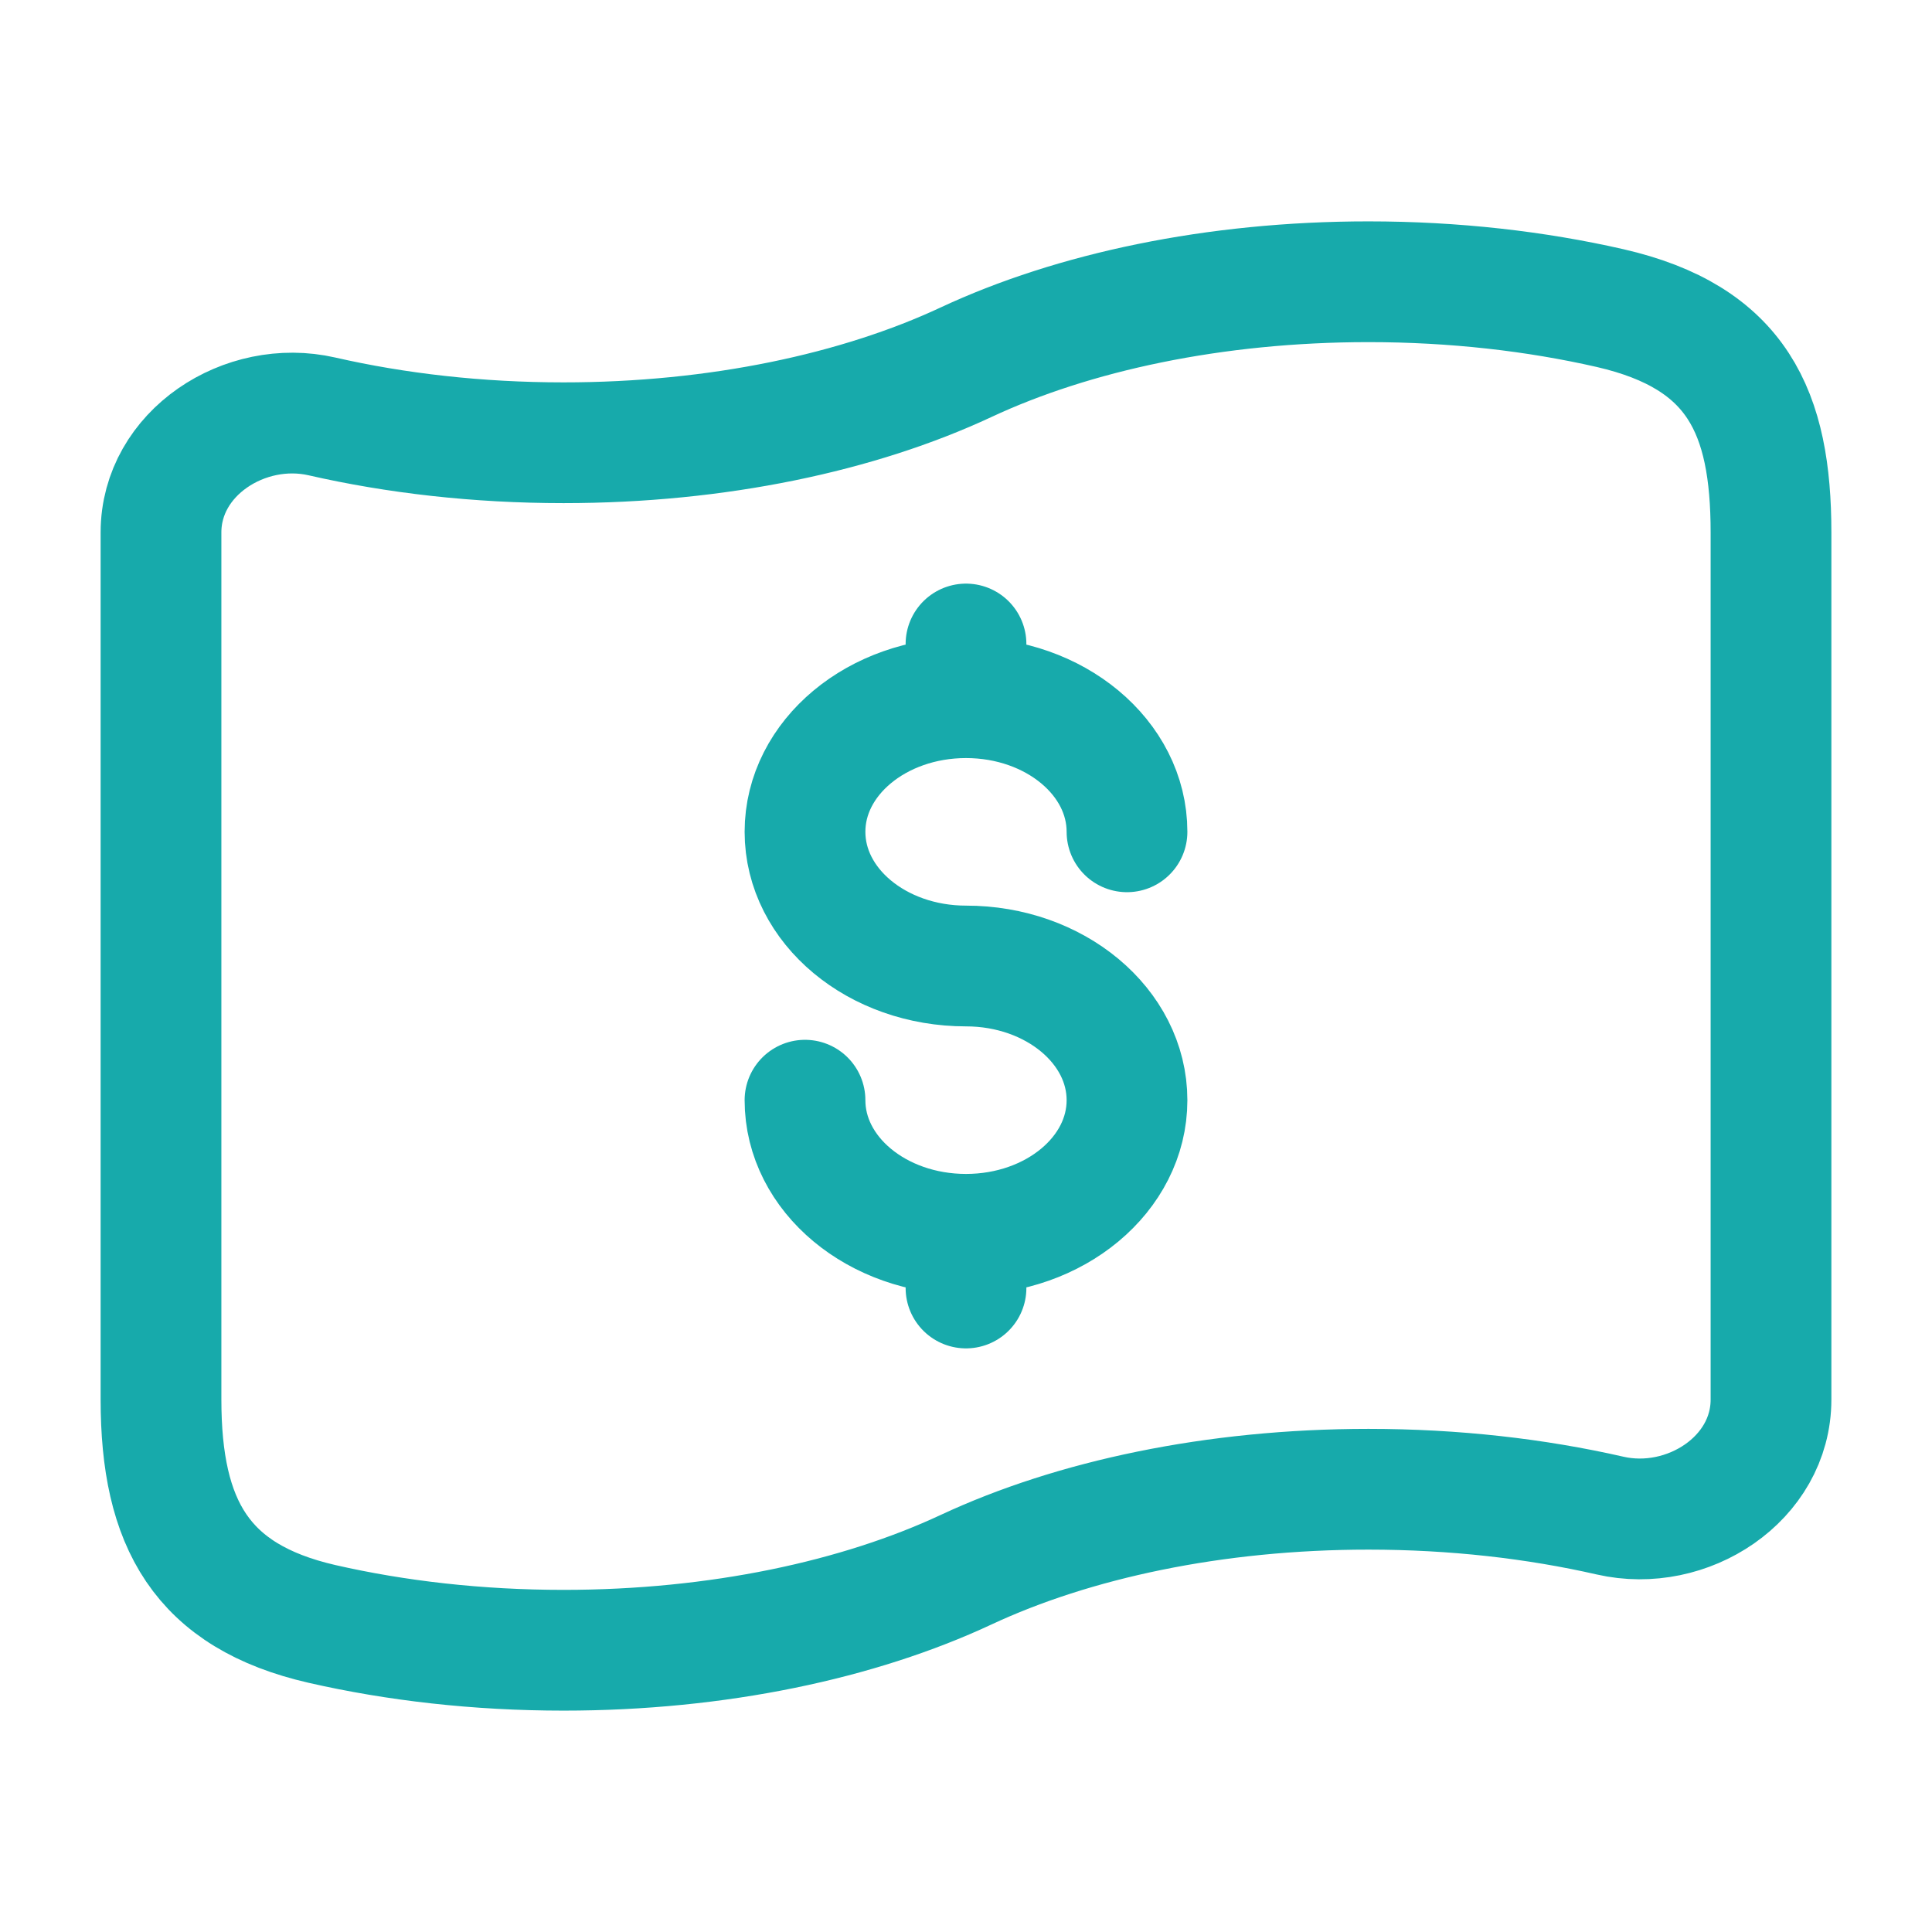
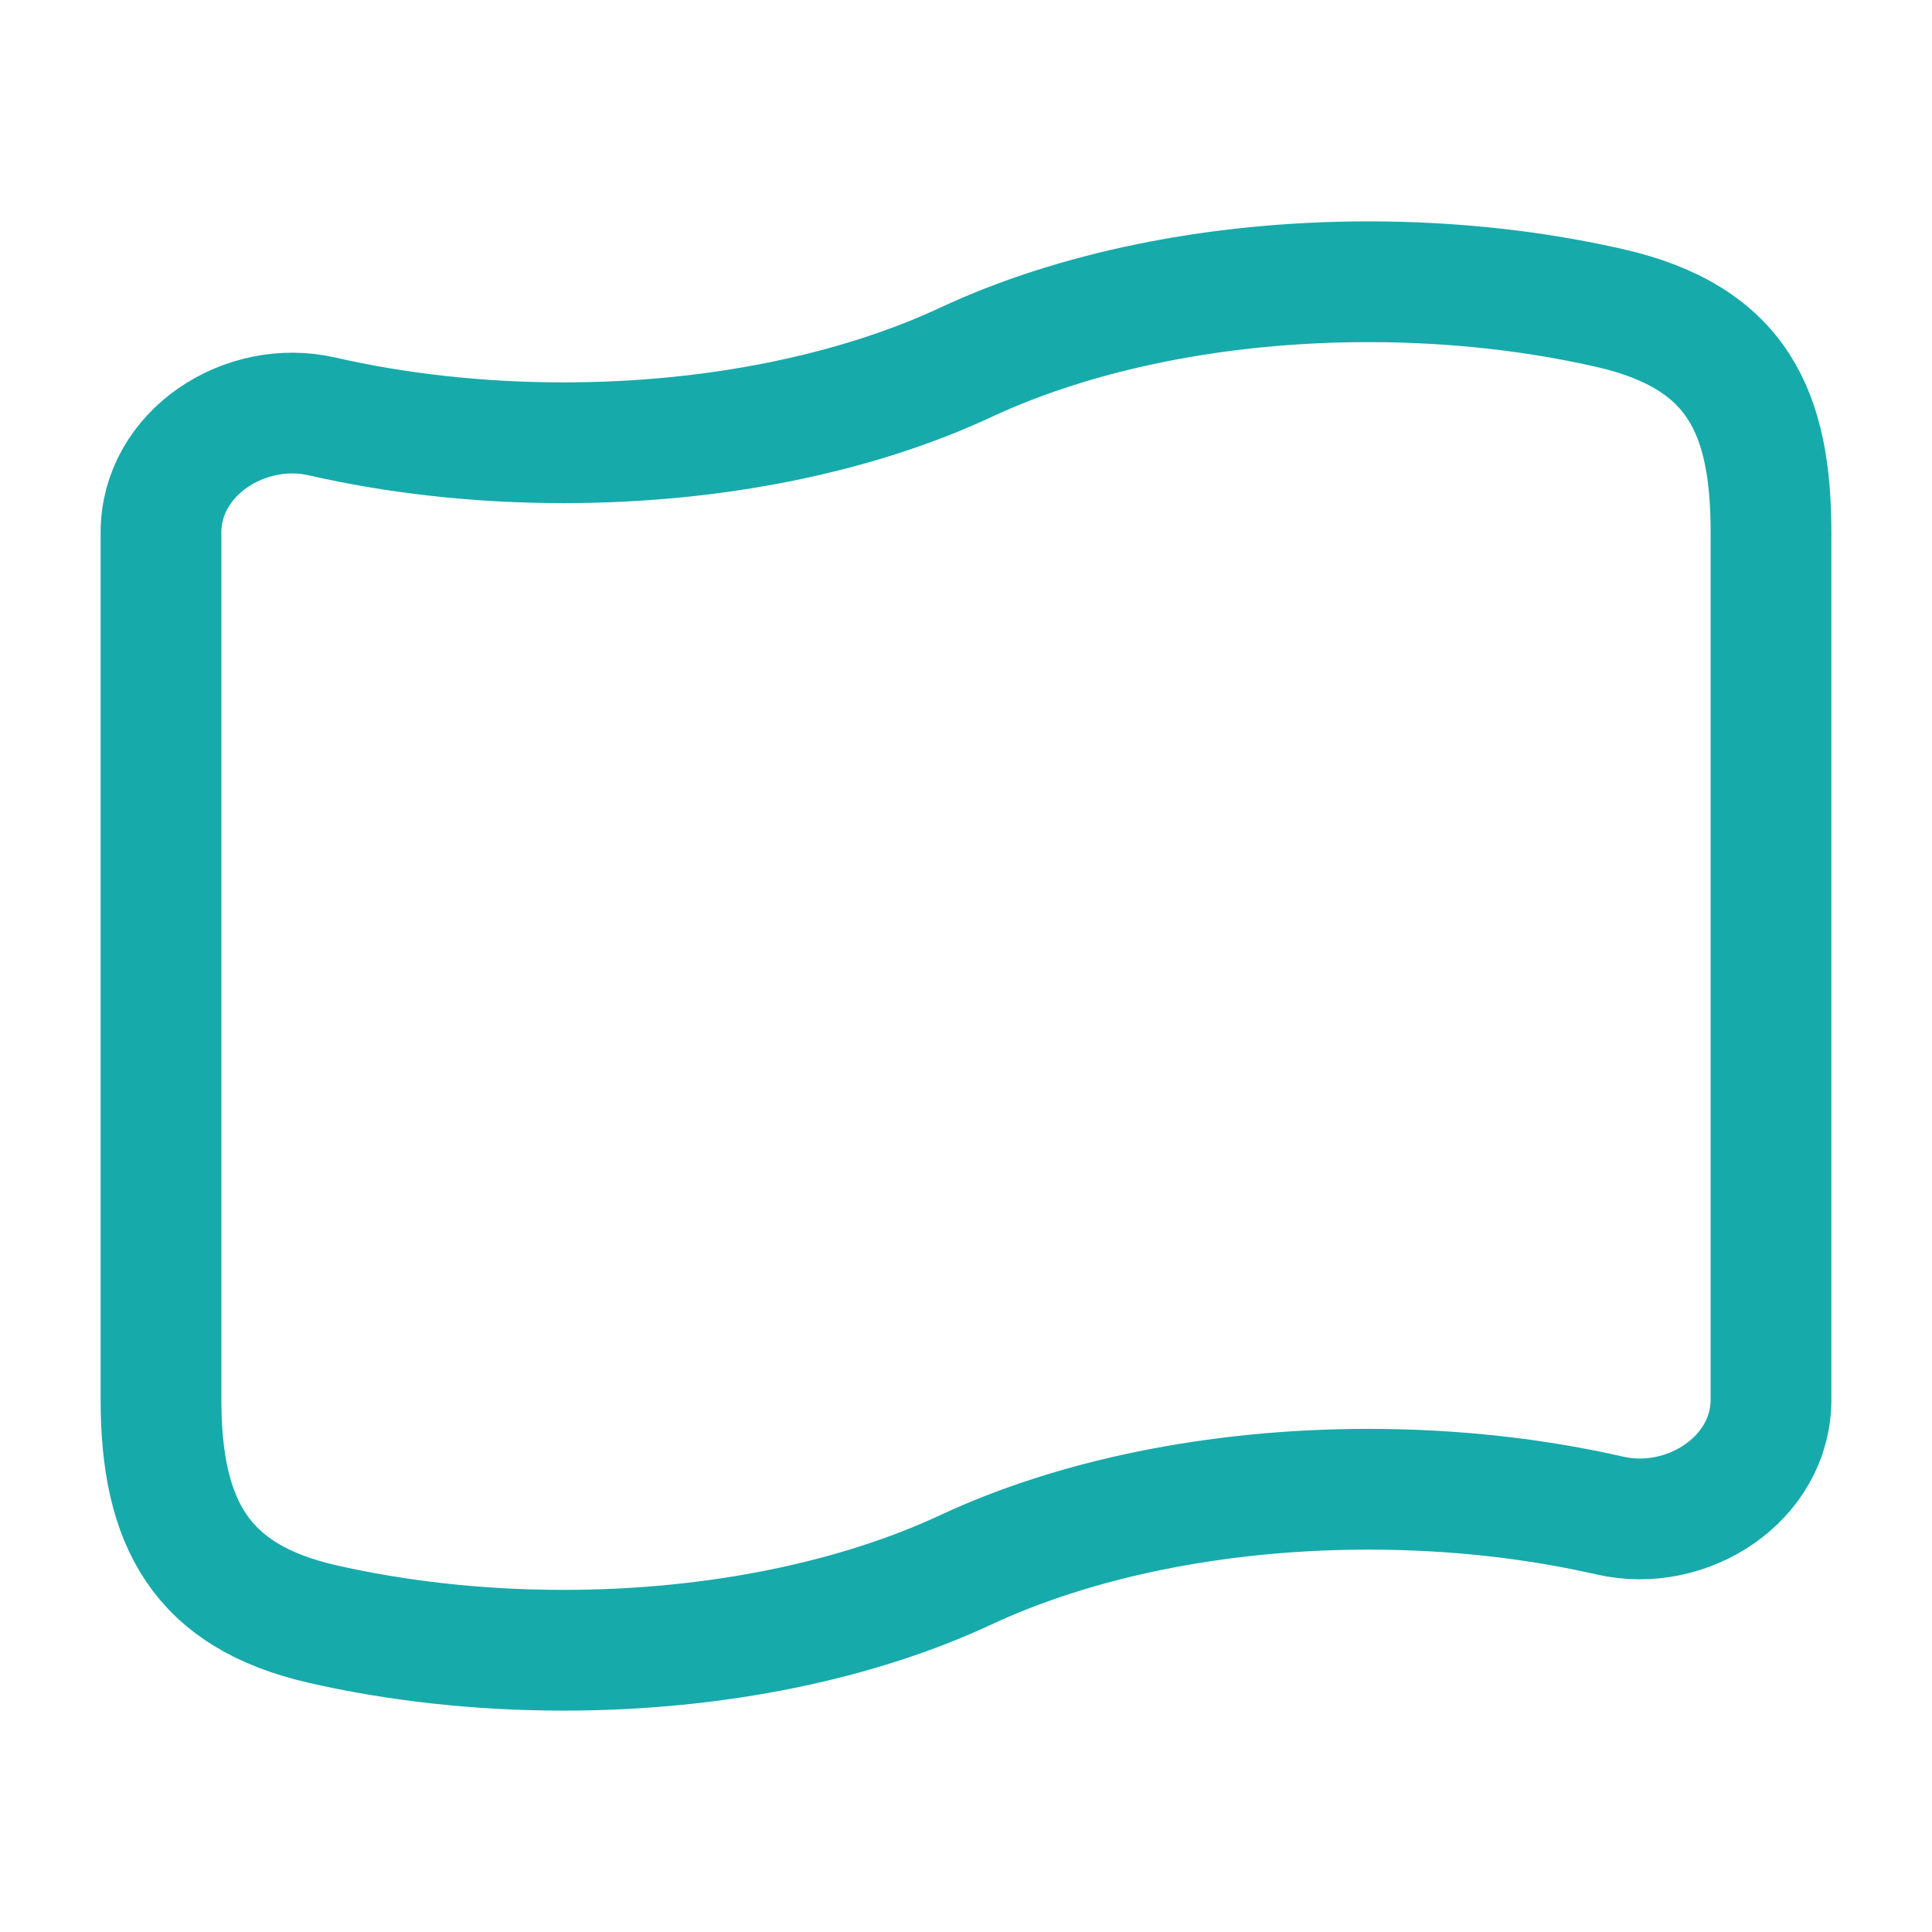
<svg xmlns="http://www.w3.org/2000/svg" width="48" height="48" viewBox="0 0 48 48" fill="none">
  <path d="M24 39C21.336 40.244 17.834 41 14 41C11.868 41 9.84 40.766 8 40.346C5 39.658 4 37.852 4 34.772V13.228C4 11.258 6.08 9.906 8 10.346C9.84 10.766 11.868 11 14 11C17.834 11 21.336 10.244 24 9C26.664 7.756 30.166 7 34 7C36.132 7 38.16 7.234 40 7.654C43.164 8.38 44 10.24 44 13.228V34.772C44 36.742 41.92 38.094 40 37.654C38.16 37.234 36.132 37 34 37C30.166 37 26.664 37.756 24 39Z" stroke="#17AAAB" stroke-width="3" stroke-linecap="round" stroke-linejoin="round" />
-   <path d="M24 30.666C26.21 30.666 28 29.174 28 27.334C28 25.494 26.21 24 24 24C21.79 24 20 22.508 20 20.666C20 18.826 21.79 17.334 24 17.334M24 30.666C21.79 30.666 20 29.174 20 27.334M24 30.666V32M24 17.334V16M24 17.334C26.21 17.334 28 18.826 28 20.666" stroke="#17AAAB" stroke-width="3" stroke-linecap="round" />
</svg>